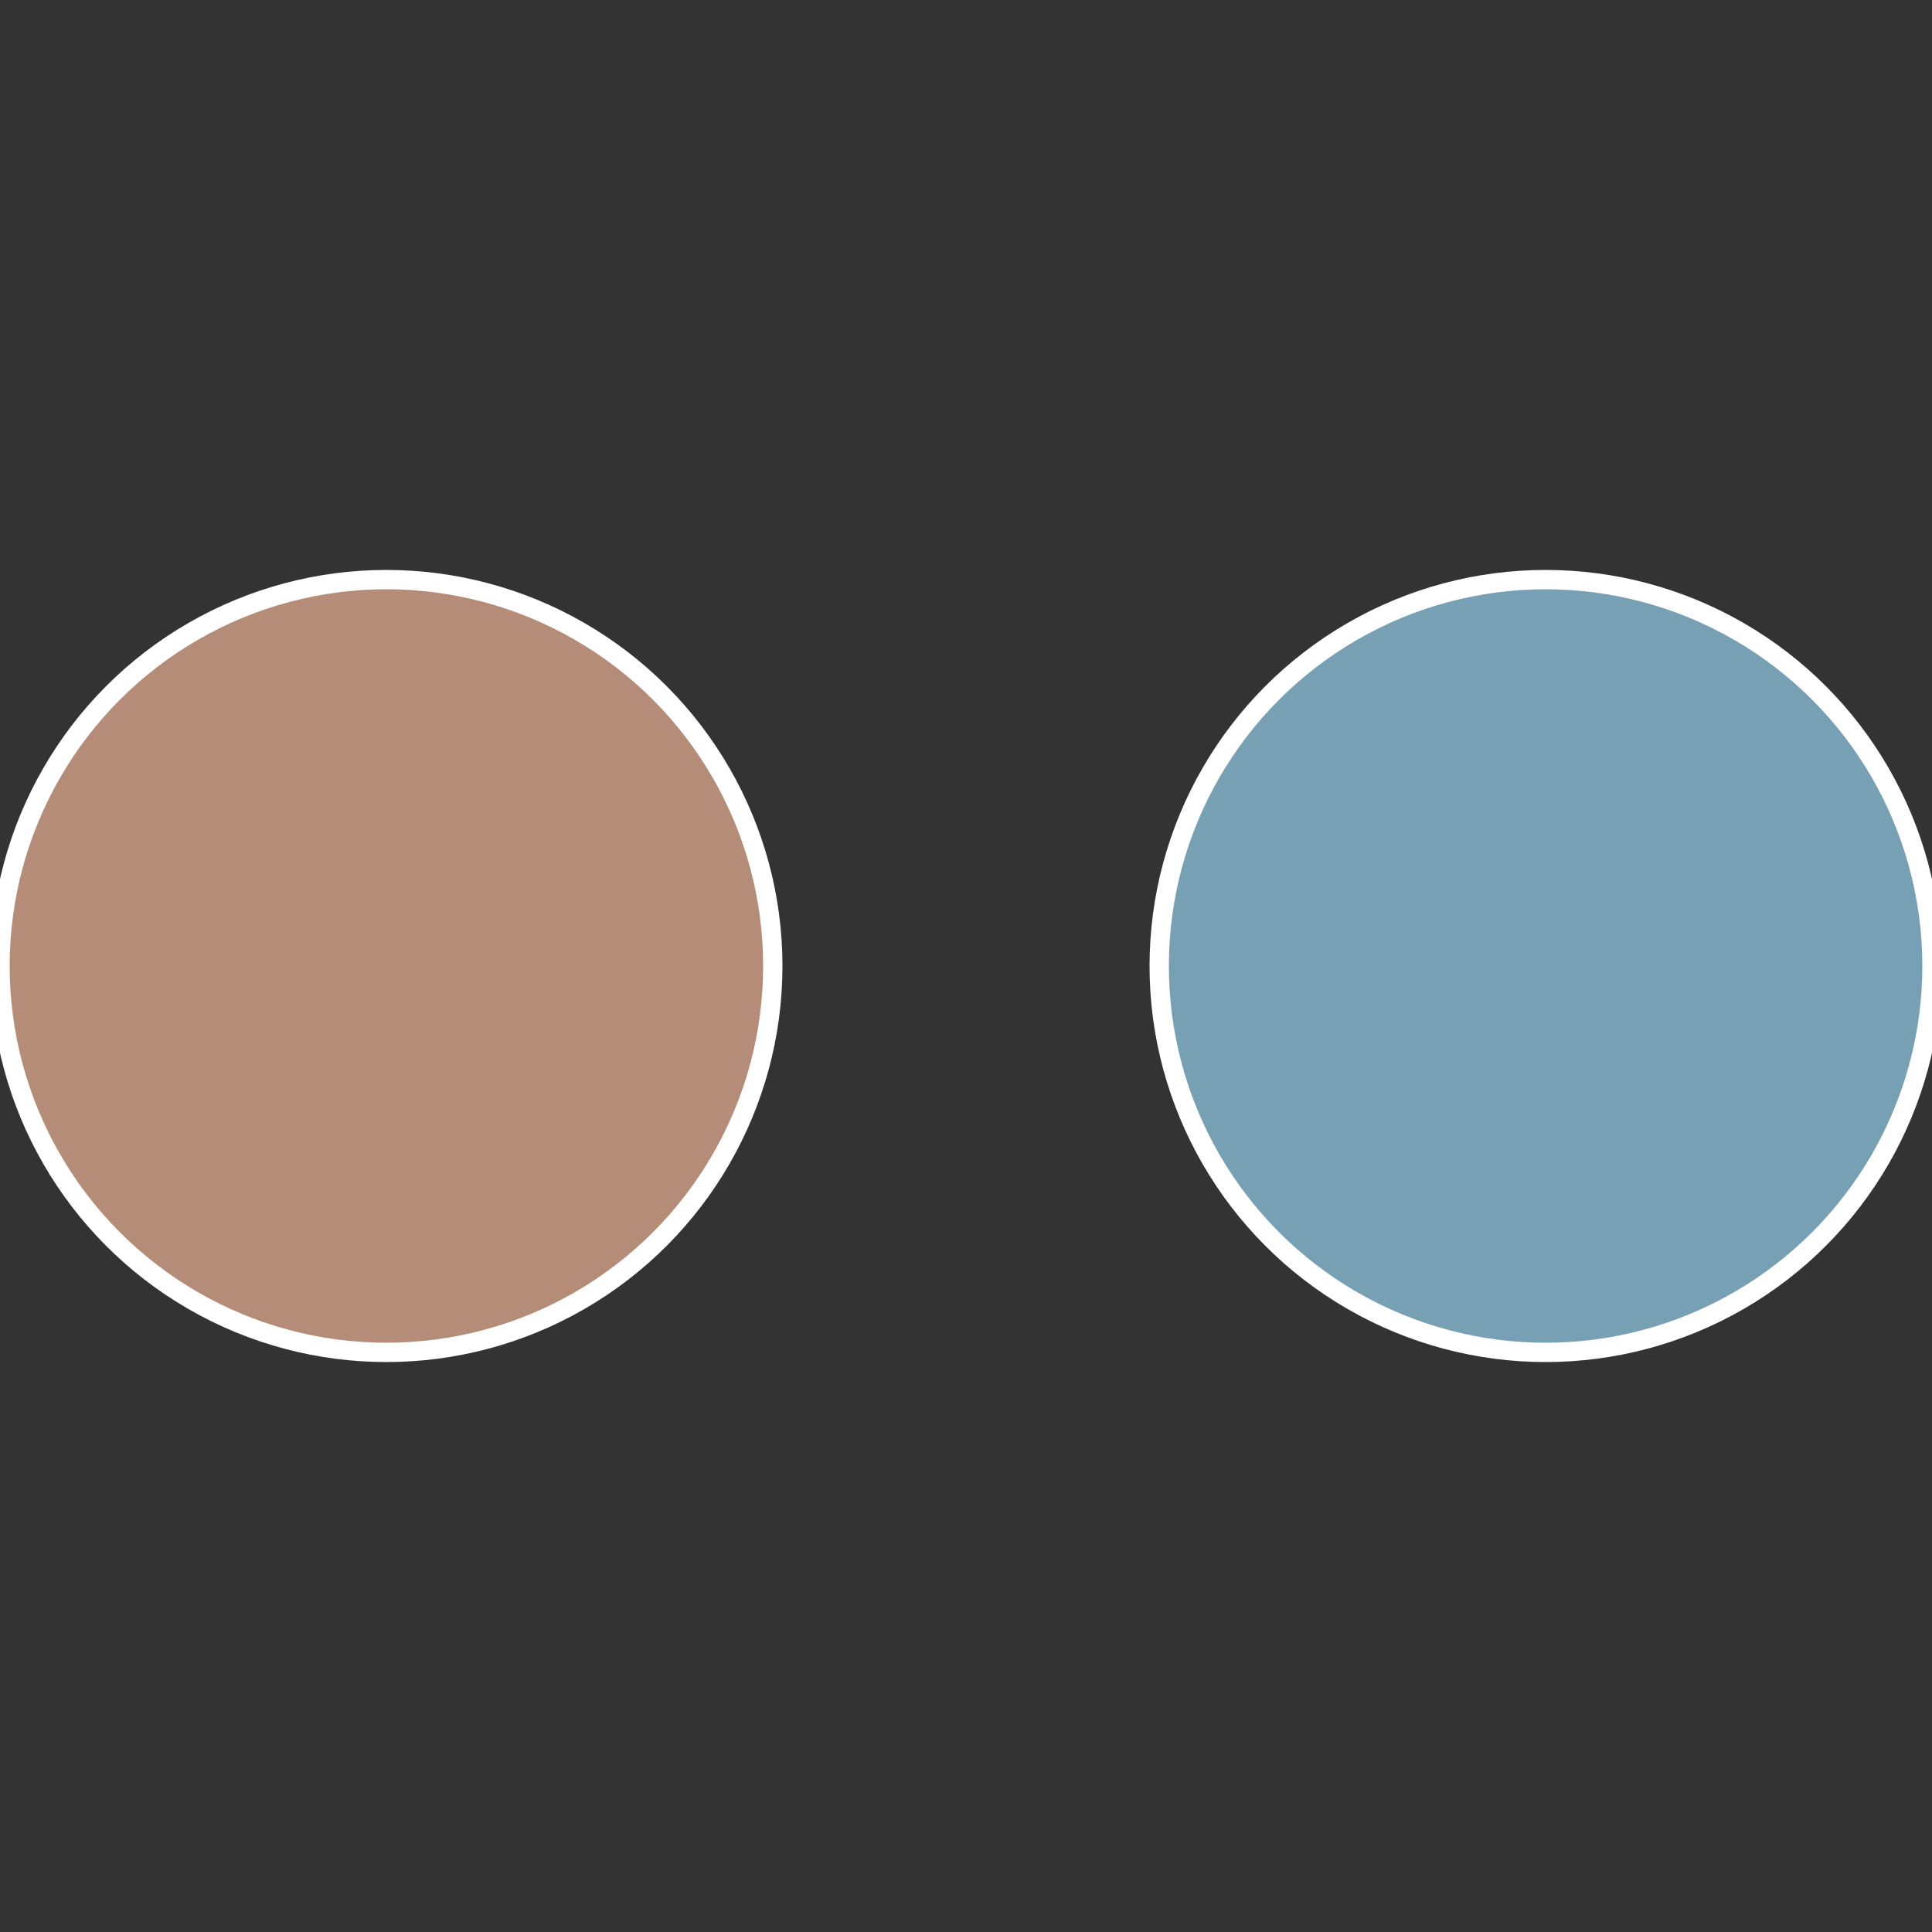
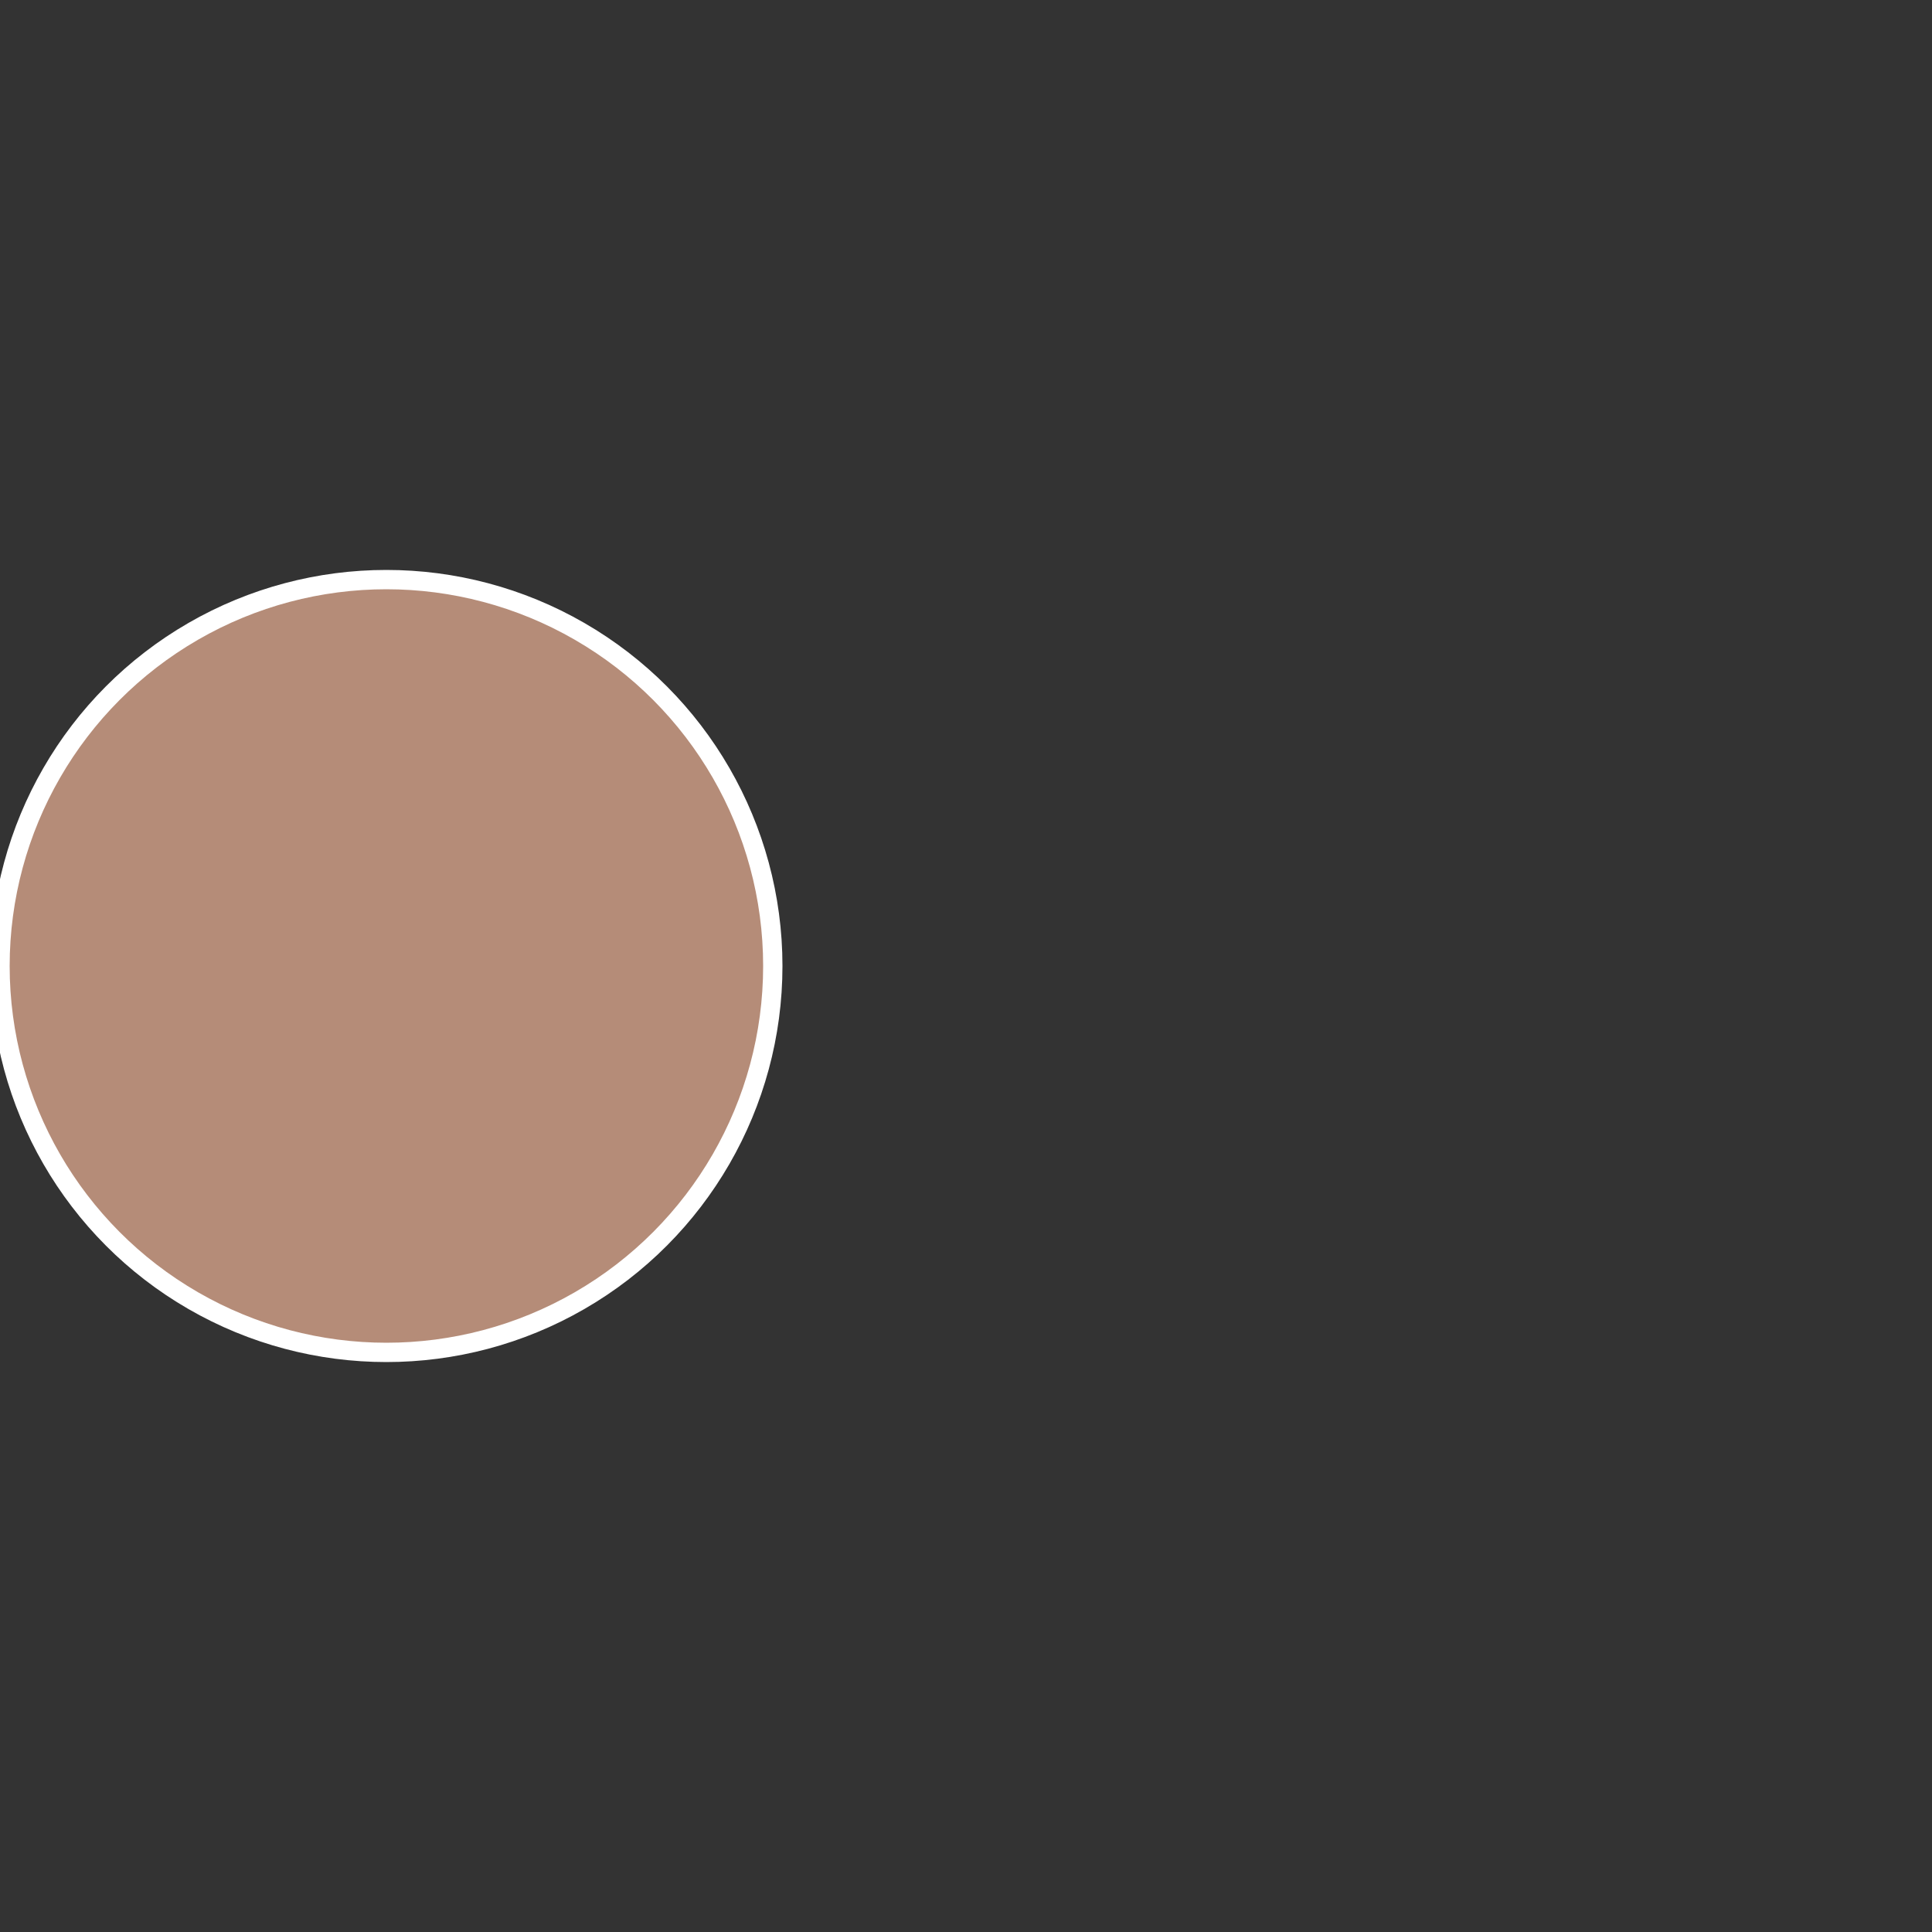
<svg xmlns="http://www.w3.org/2000/svg" width="500" height="500" viewBox="-1 -1 2 2">
  <rect x="-1" y="-1" width="2" height="2" fill="#333333" stroke="none" />
-   <circle cx="0.6" cy="0" r="0.4" fill="#78a0b5" stroke="#fff" stroke-width="1%" />
  <circle cx="-0.6" cy="7.3478807948841E-17" r="0.4" fill="#b58c78" stroke="#fff" stroke-width="1%" />
</svg>